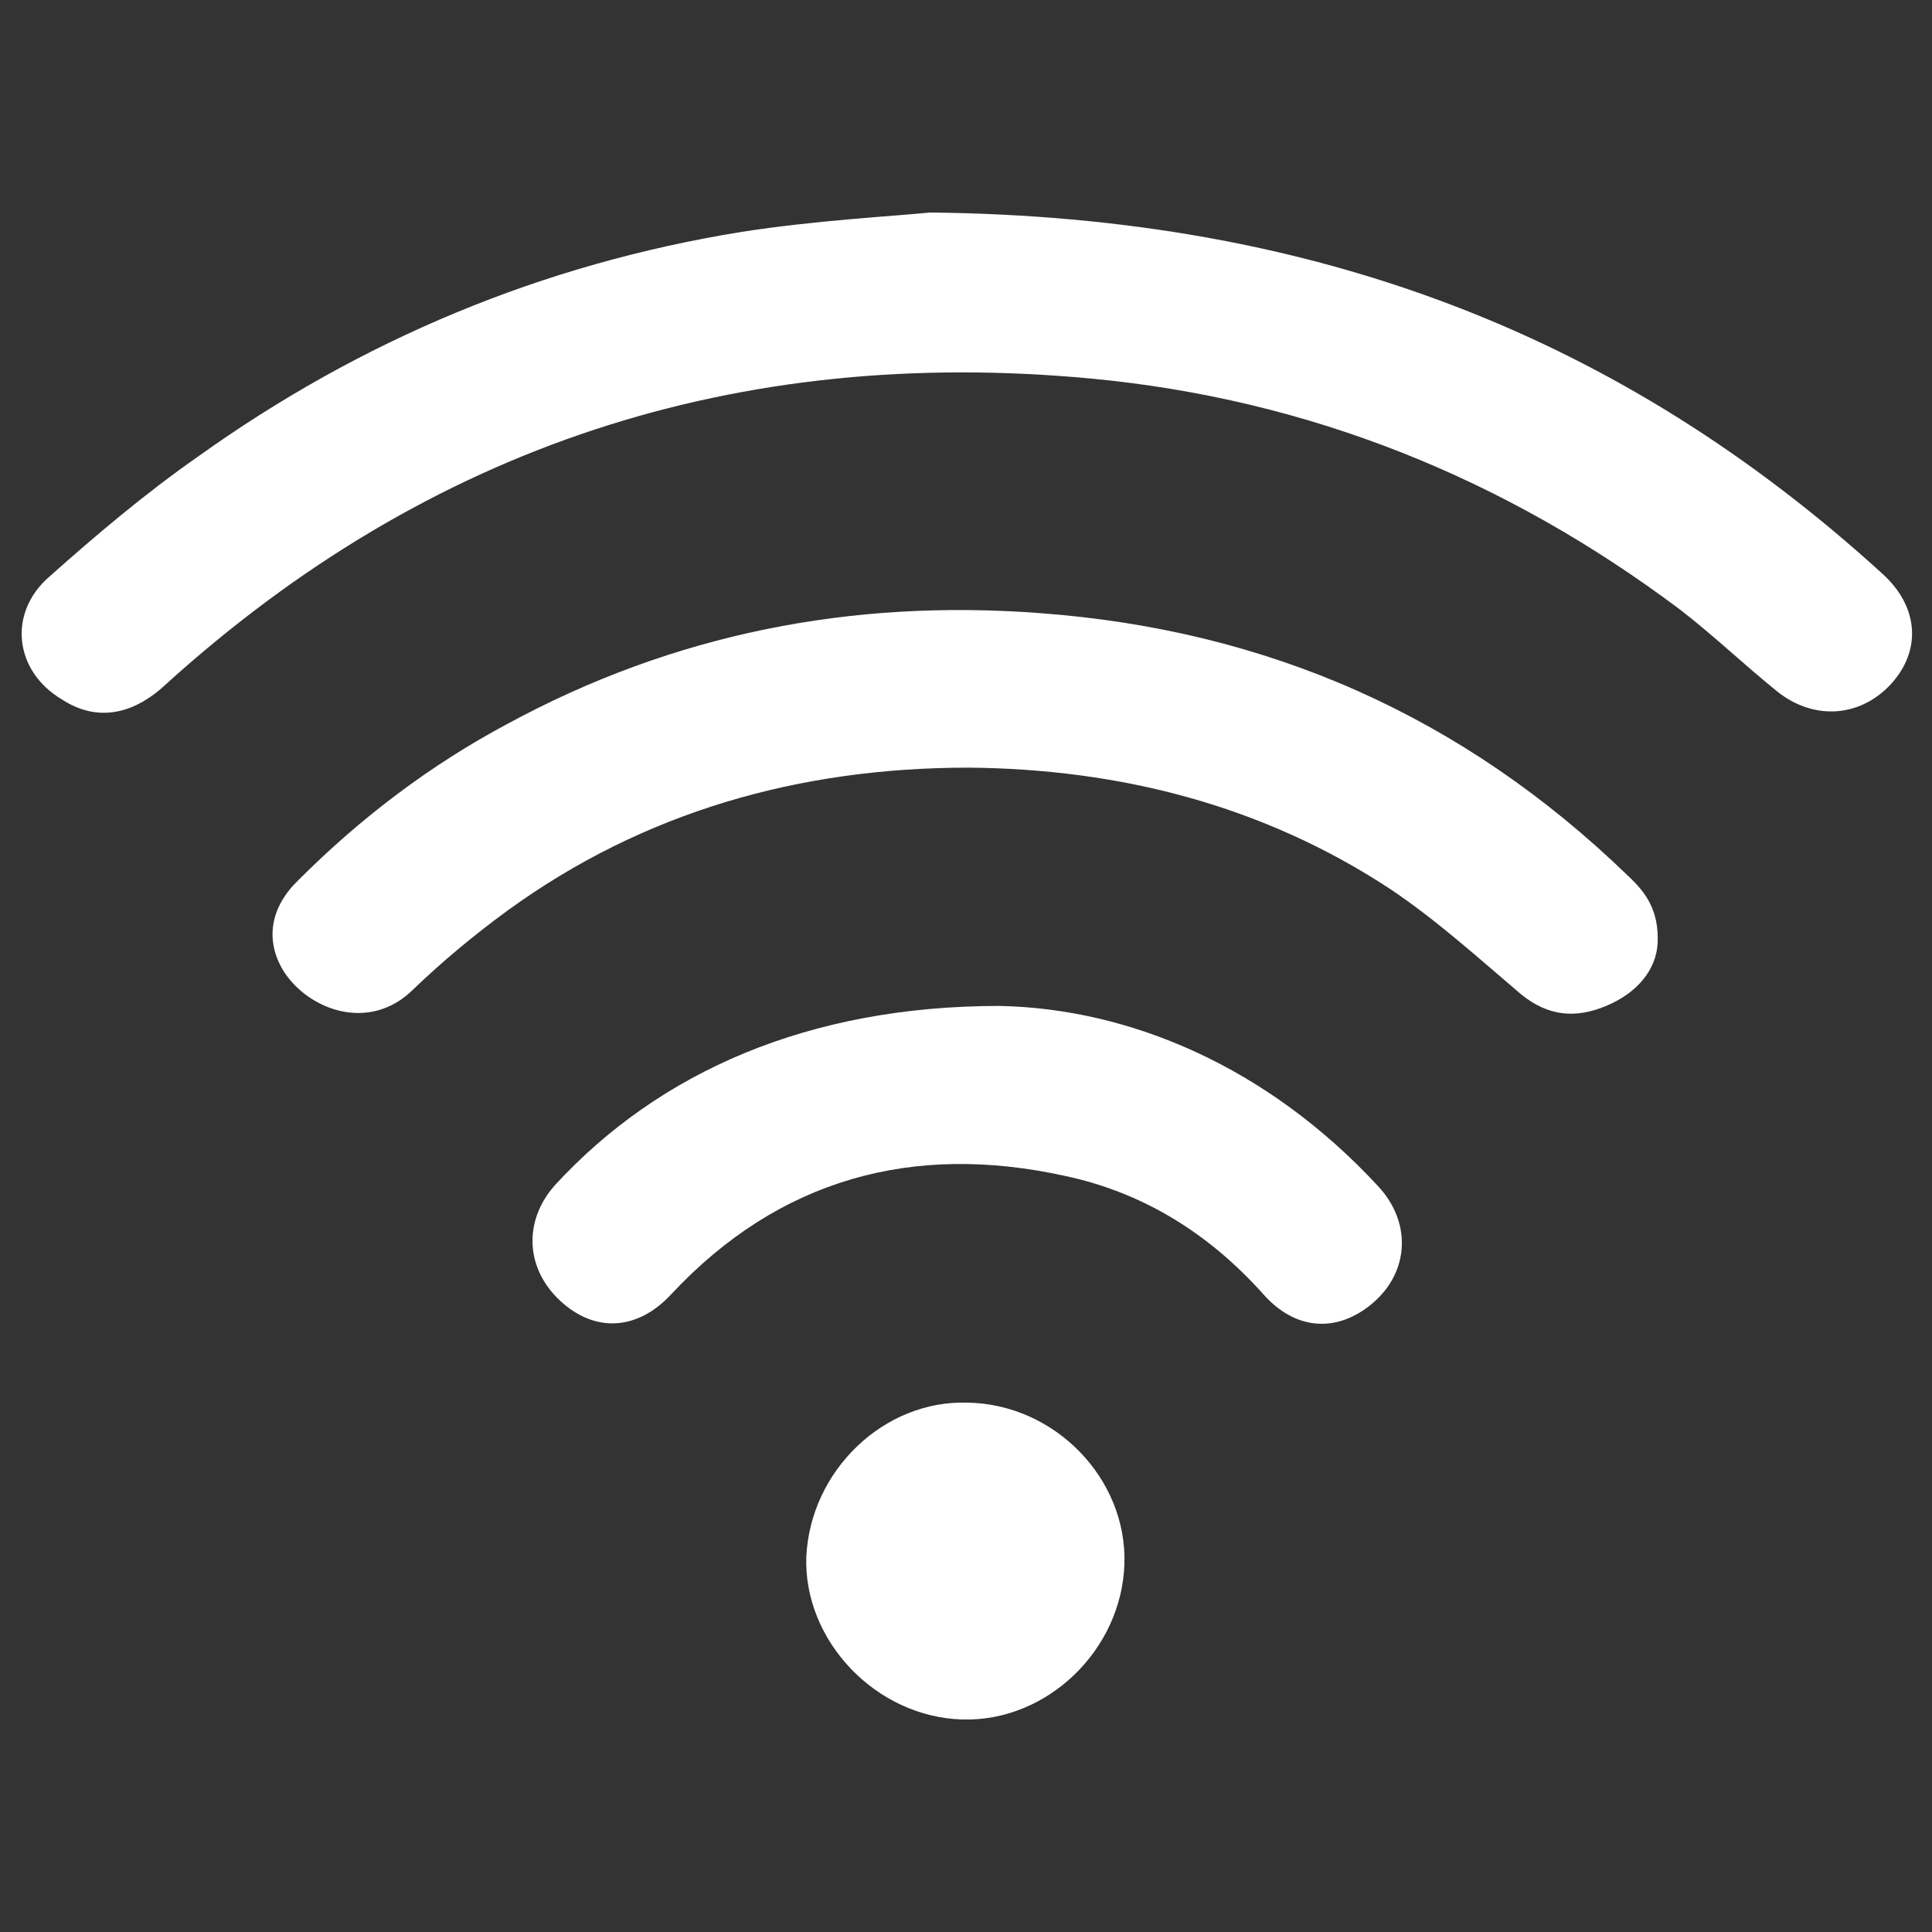
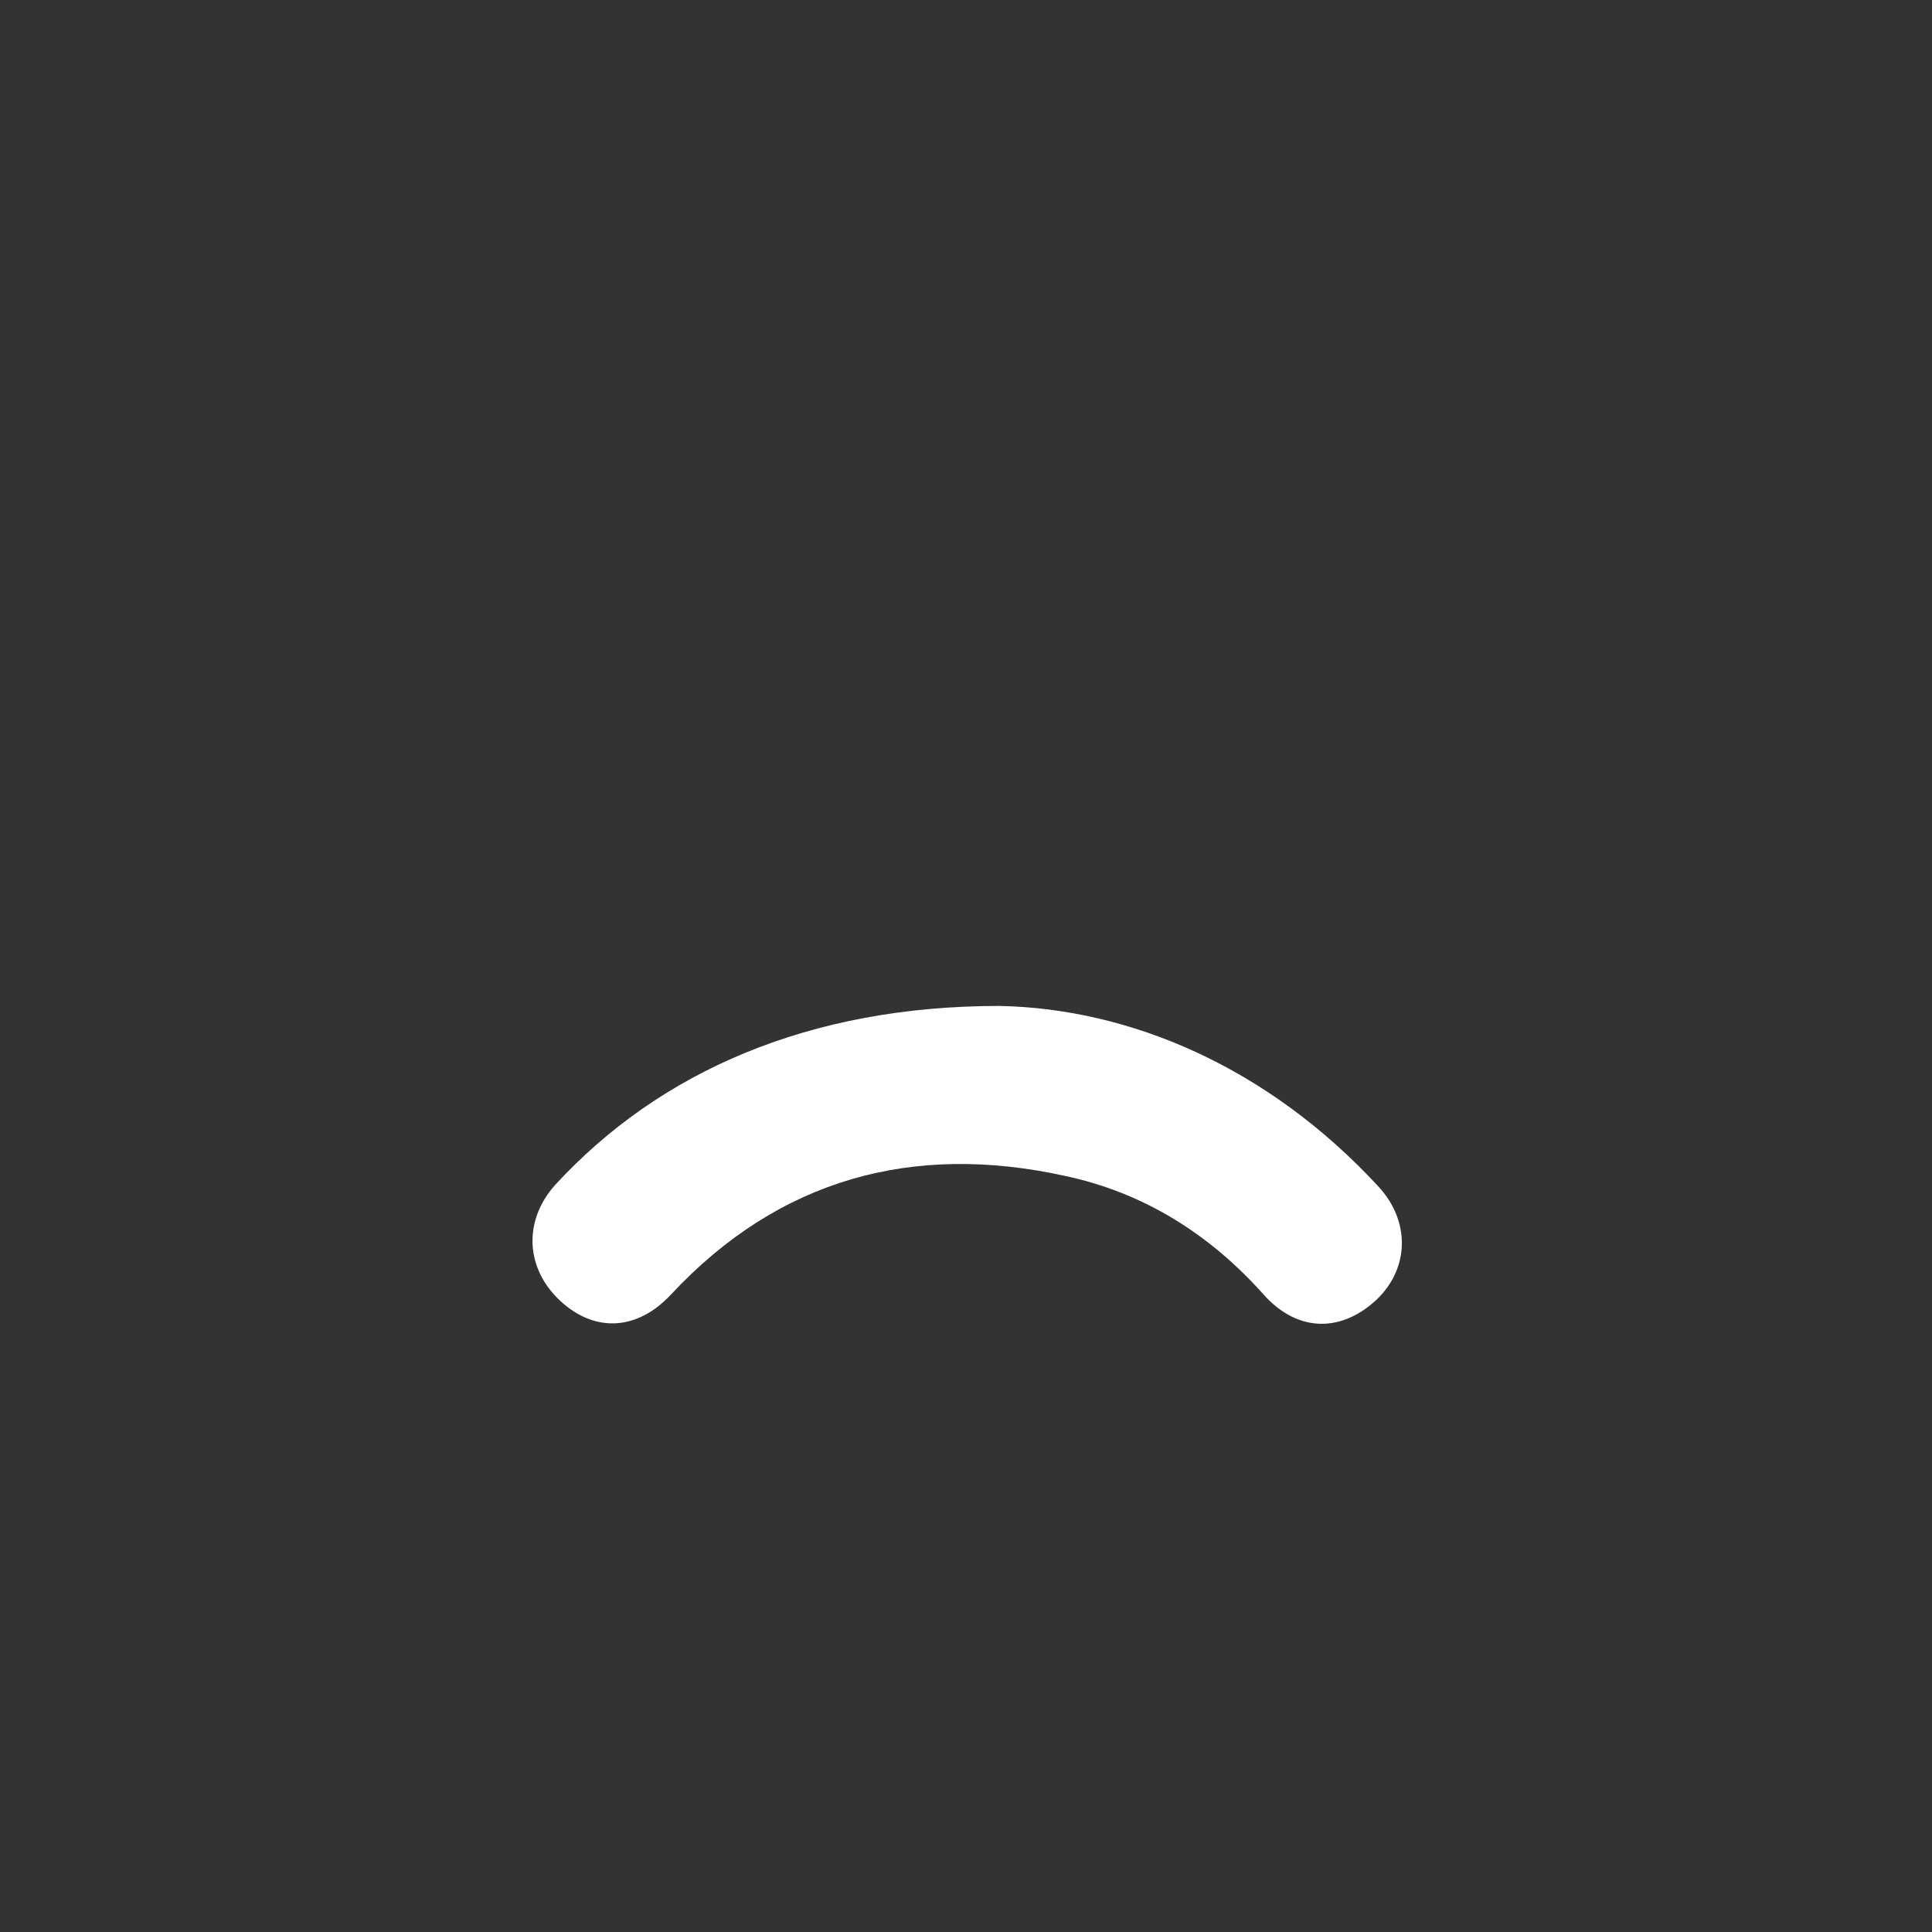
<svg xmlns="http://www.w3.org/2000/svg" id="Layer_1" x="0px" y="0px" viewBox="-384 232 150 150" style="enable-background:new -384 232 150 150;" xml:space="preserve">
  <rect x="-384" y="232" width="150" height="150" fill="#333333" stroke="none" />
  <style type="text/css">
	.st0{fill:#FFFFFF;}
</style>
  <g id="XMLID_45_">
-     <path id="XMLID_49_" class="st0" d="M-311.8,248.5c30.1,0.3,53.8,9.7,73.9,28c2.8,2.5,3.1,5.8,0.9,8.4c-2.4,2.8-6.1,3.1-9,0.8   c-2.6-2.1-5-4.4-7.6-6.4c-13.6-10.2-28.8-16.3-45.6-17.9c-27.5-2.6-51.5,5.2-72,23.8c-2.6,2.4-5.4,2.8-8,1.1   c-3.7-2.2-4.2-6.7-1-9.5c3.7-3.3,7.5-6.5,11.5-9.3c12.7-9.1,26.8-15,42.3-17.5C-320.6,249.1-314.8,248.8-311.8,248.5z" />
-     <path id="XMLID_48_" class="st0" d="M-255.3,305.2c-0.1,2.1-1.6,3.9-4,4.9c-2.4,1-4.5,0.8-6.6-0.9c-3.3-2.8-6.6-5.8-10.2-8.2   c-9.9-6.5-21-9.3-32.7-9.4c-13.1,0-25.2,3.4-35.8,11.1c-2.6,1.9-5,3.9-7.3,6.1c-3.5,3.5-8.4,1.5-10.2-1.6c-1.3-2.3-0.9-4.8,1.3-6.9   c4.8-4.8,10.2-8.9,16.2-12.1c12.9-7,26.7-9.7,41.3-8.6c17.7,1.3,32.9,8,45.7,20.4C-256.2,301.3-255.2,302.7-255.3,305.2z" />
    <path id="XMLID_47_" class="st0" d="M-306.4,310.1c10.1,0.2,20.8,4.7,29.4,14c2.7,2.9,2.4,6.9-0.7,9.3c-2.7,2.1-5.8,1.8-8.2-0.9   c-4.2-4.7-9.3-7.9-15.4-9.2c-11.8-2.6-22.2,0.2-30.6,9.2c-2.6,2.8-5.9,3-8.6,0.5c-2.7-2.5-2.9-6.2-0.4-9   C-332.8,315.2-321.2,310.1-306.4,310.1z" />
-     <path id="XMLID_46_" class="st0" d="M-296.7,353.4c-0.2,6.7-6,12.3-12.6,12.1c-6.7-0.2-12.3-6.1-12.1-12.6c0.3-6.7,6-12.2,12.5-12   C-302.1,341-296.5,346.8-296.7,353.4z" />
  </g>
</svg>